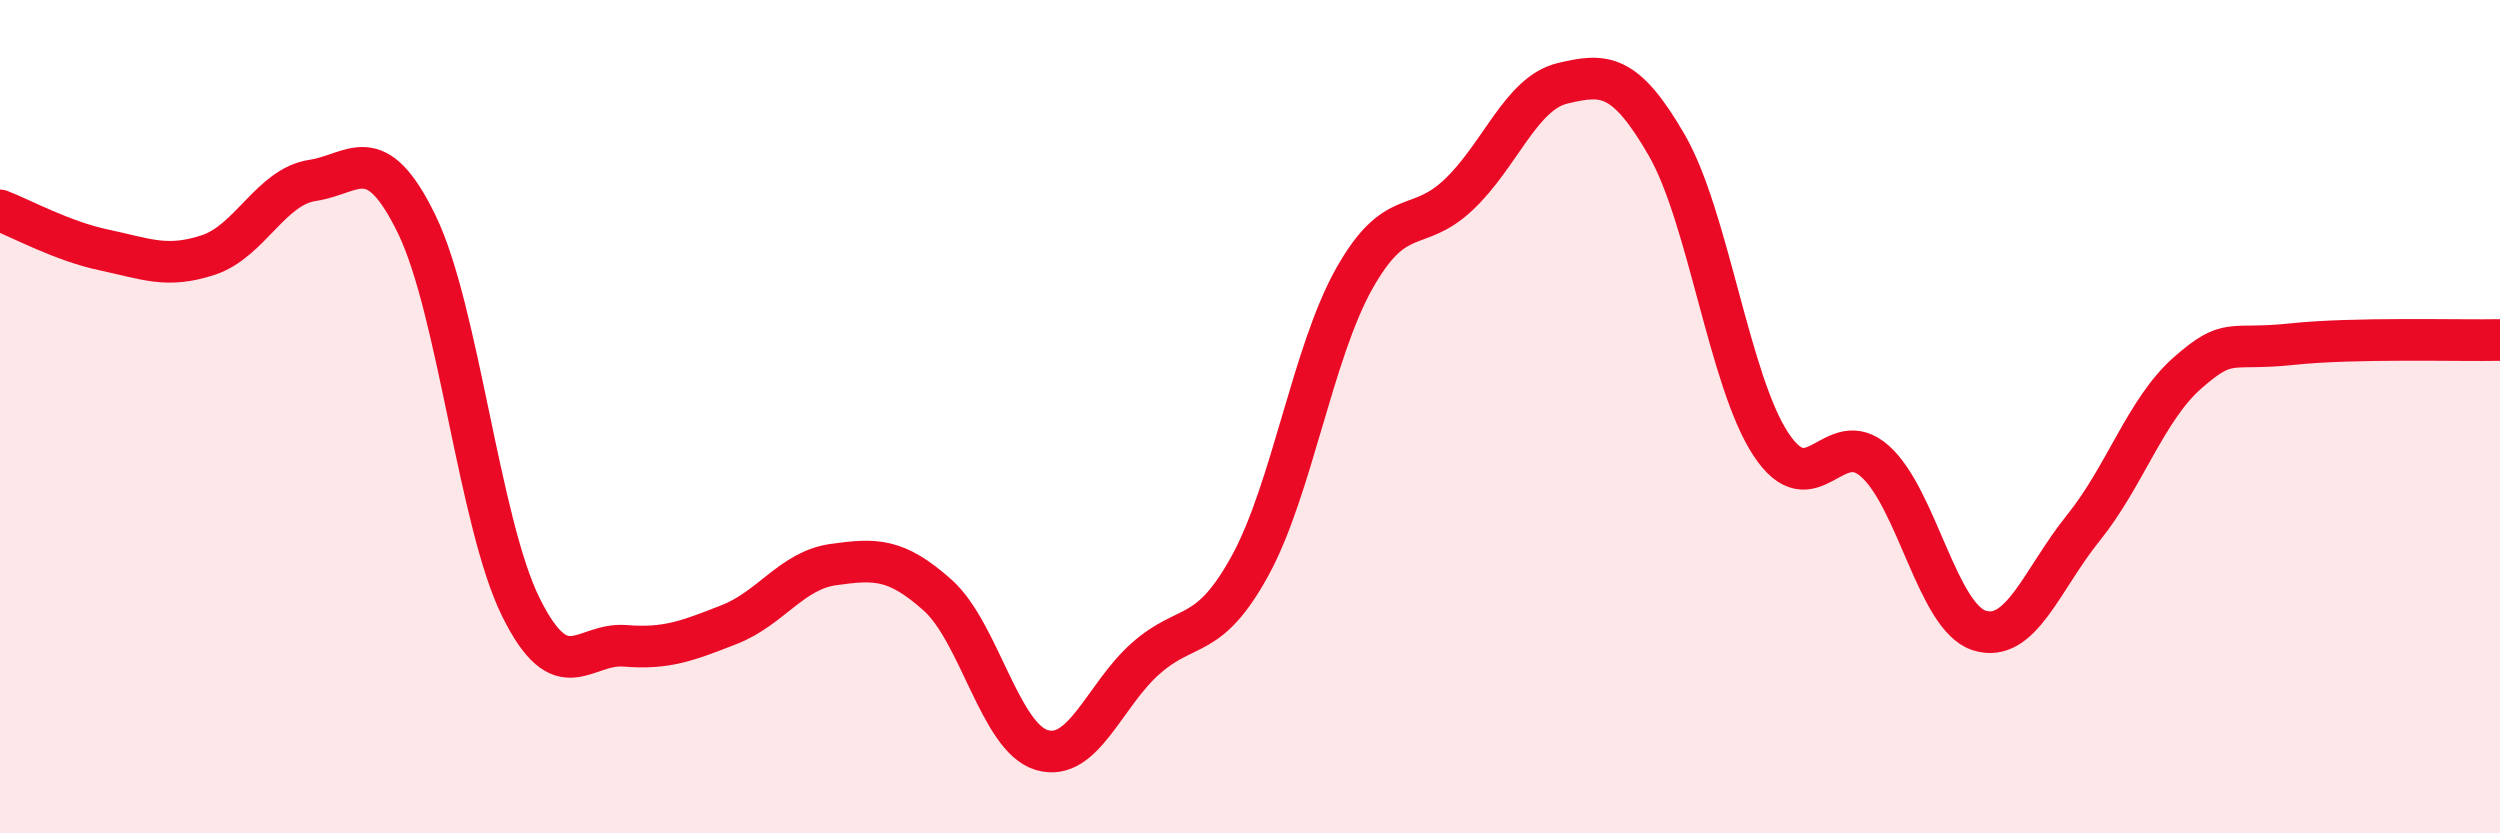
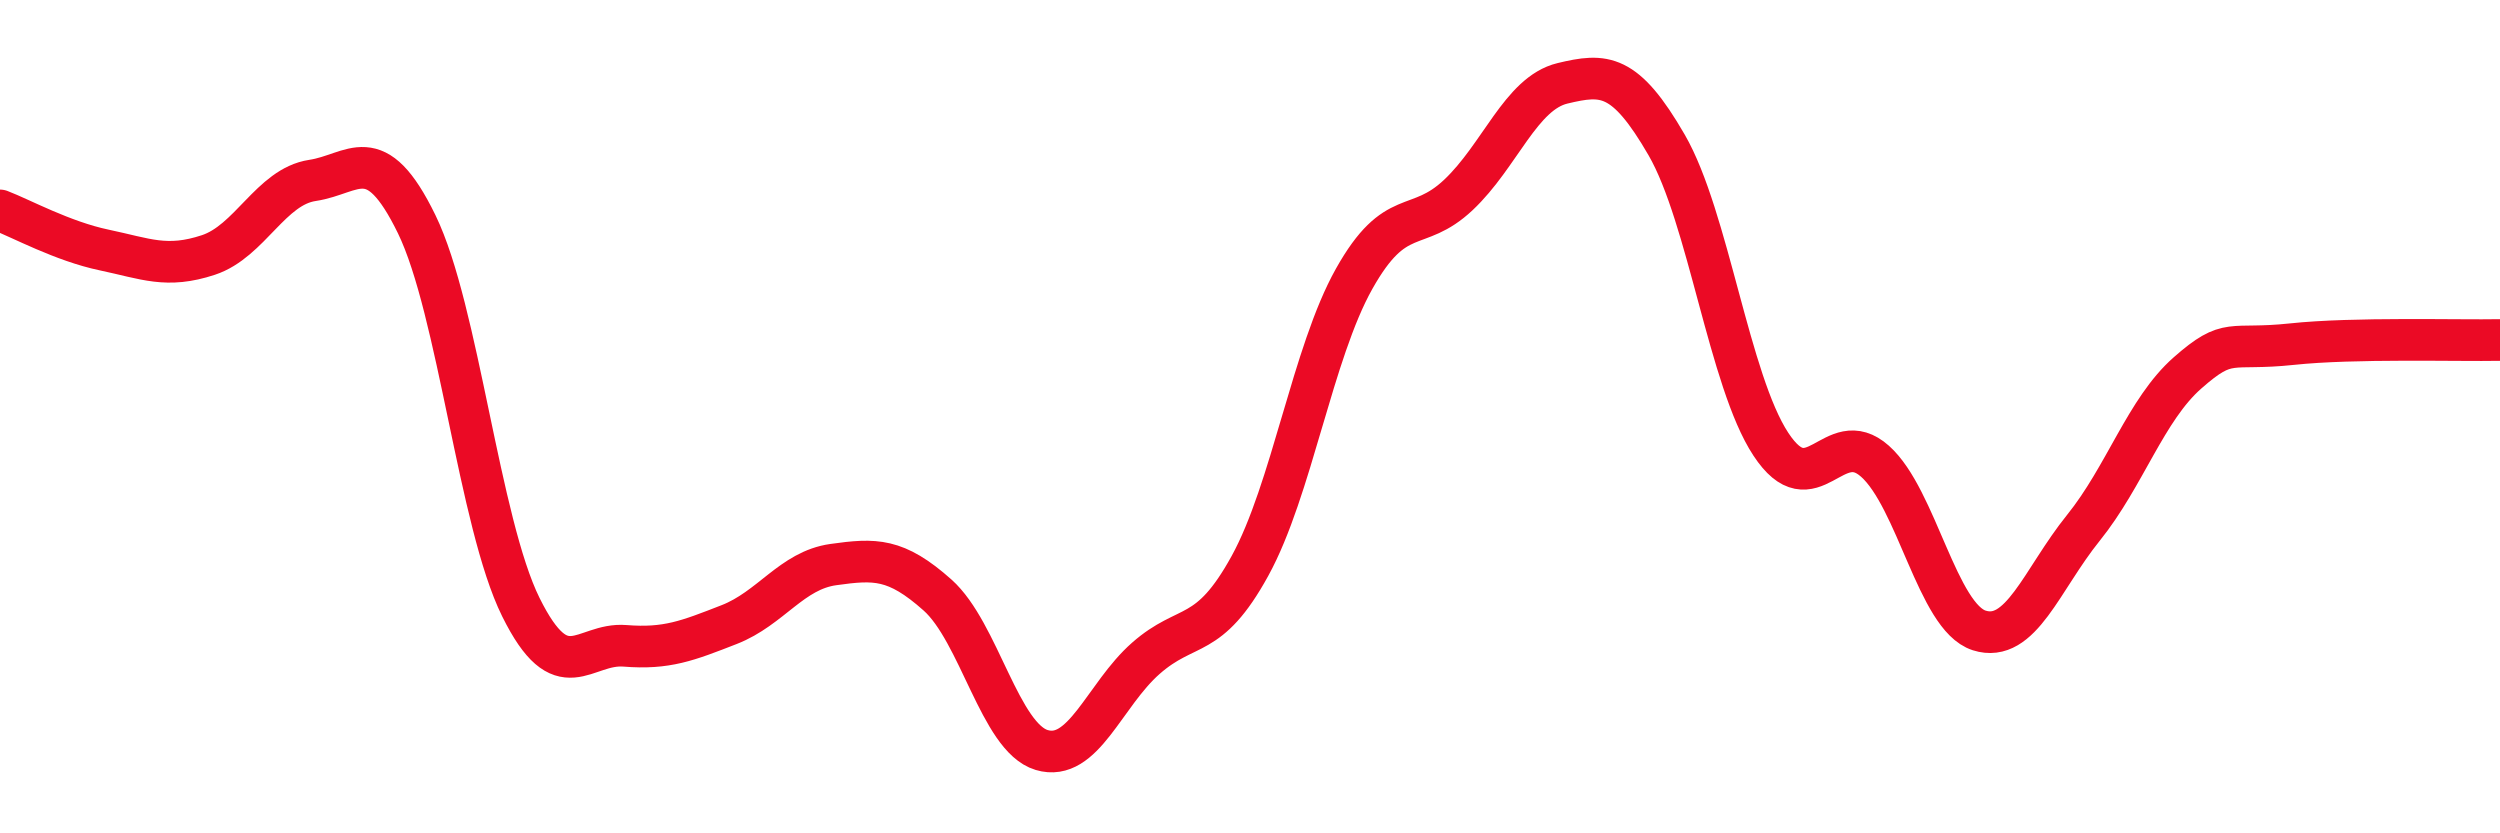
<svg xmlns="http://www.w3.org/2000/svg" width="60" height="20" viewBox="0 0 60 20">
-   <path d="M 0,5.05 C 0.5,5.24 1.5,5.79 2.5,6 C 3.5,6.21 4,6.45 5,6.12 C 6,5.79 6.5,4.48 7.5,4.33 C 8.5,4.18 9,3.33 10,5.38 C 11,7.43 11.5,12.55 12.5,14.57 C 13.5,16.59 14,15.42 15,15.5 C 16,15.58 16.5,15.38 17.5,14.99 C 18.5,14.6 19,13.69 20,13.55 C 21,13.41 21.5,13.39 22.5,14.28 C 23.5,15.17 24,17.7 25,18 C 26,18.3 26.5,16.68 27.5,15.8 C 28.5,14.92 29,15.4 30,13.58 C 31,11.76 31.5,8.47 32.5,6.69 C 33.5,4.91 34,5.62 35,4.68 C 36,3.74 36.5,2.24 37.5,2 C 38.5,1.76 39,1.75 40,3.48 C 41,5.21 41.5,9.14 42.5,10.66 C 43.5,12.18 44,10.18 45,11.07 C 46,11.96 46.5,14.81 47.5,15.13 C 48.5,15.45 49,13.91 50,12.67 C 51,11.43 51.5,9.83 52.5,8.95 C 53.5,8.07 53.5,8.42 55,8.26 C 56.5,8.1 59,8.18 60,8.16L60 20L0 20Z" fill="#EB0A25" opacity="0.1" stroke-linecap="round" stroke-linejoin="round" />
  <path d="M 0,5.05 C 0.5,5.24 1.5,5.79 2.5,6 C 3.5,6.21 4,6.45 5,6.12 C 6,5.79 6.5,4.48 7.5,4.33 C 8.5,4.18 9,3.33 10,5.38 C 11,7.43 11.5,12.55 12.5,14.57 C 13.5,16.59 14,15.42 15,15.5 C 16,15.58 16.5,15.38 17.5,14.99 C 18.5,14.6 19,13.69 20,13.55 C 21,13.41 21.5,13.39 22.5,14.28 C 23.5,15.17 24,17.7 25,18 C 26,18.3 26.5,16.68 27.5,15.8 C 28.5,14.92 29,15.4 30,13.58 C 31,11.76 31.5,8.47 32.5,6.69 C 33.5,4.91 34,5.62 35,4.68 C 36,3.74 36.5,2.24 37.5,2 C 38.5,1.76 39,1.75 40,3.48 C 41,5.21 41.5,9.14 42.5,10.66 C 43.5,12.18 44,10.18 45,11.07 C 46,11.96 46.5,14.81 47.5,15.13 C 48.5,15.45 49,13.91 50,12.67 C 51,11.43 51.5,9.83 52.5,8.95 C 53.5,8.07 53.5,8.42 55,8.26 C 56.5,8.1 59,8.18 60,8.16" stroke="#EB0A25" stroke-width="1" fill="none" stroke-linecap="round" stroke-linejoin="round" />
</svg>